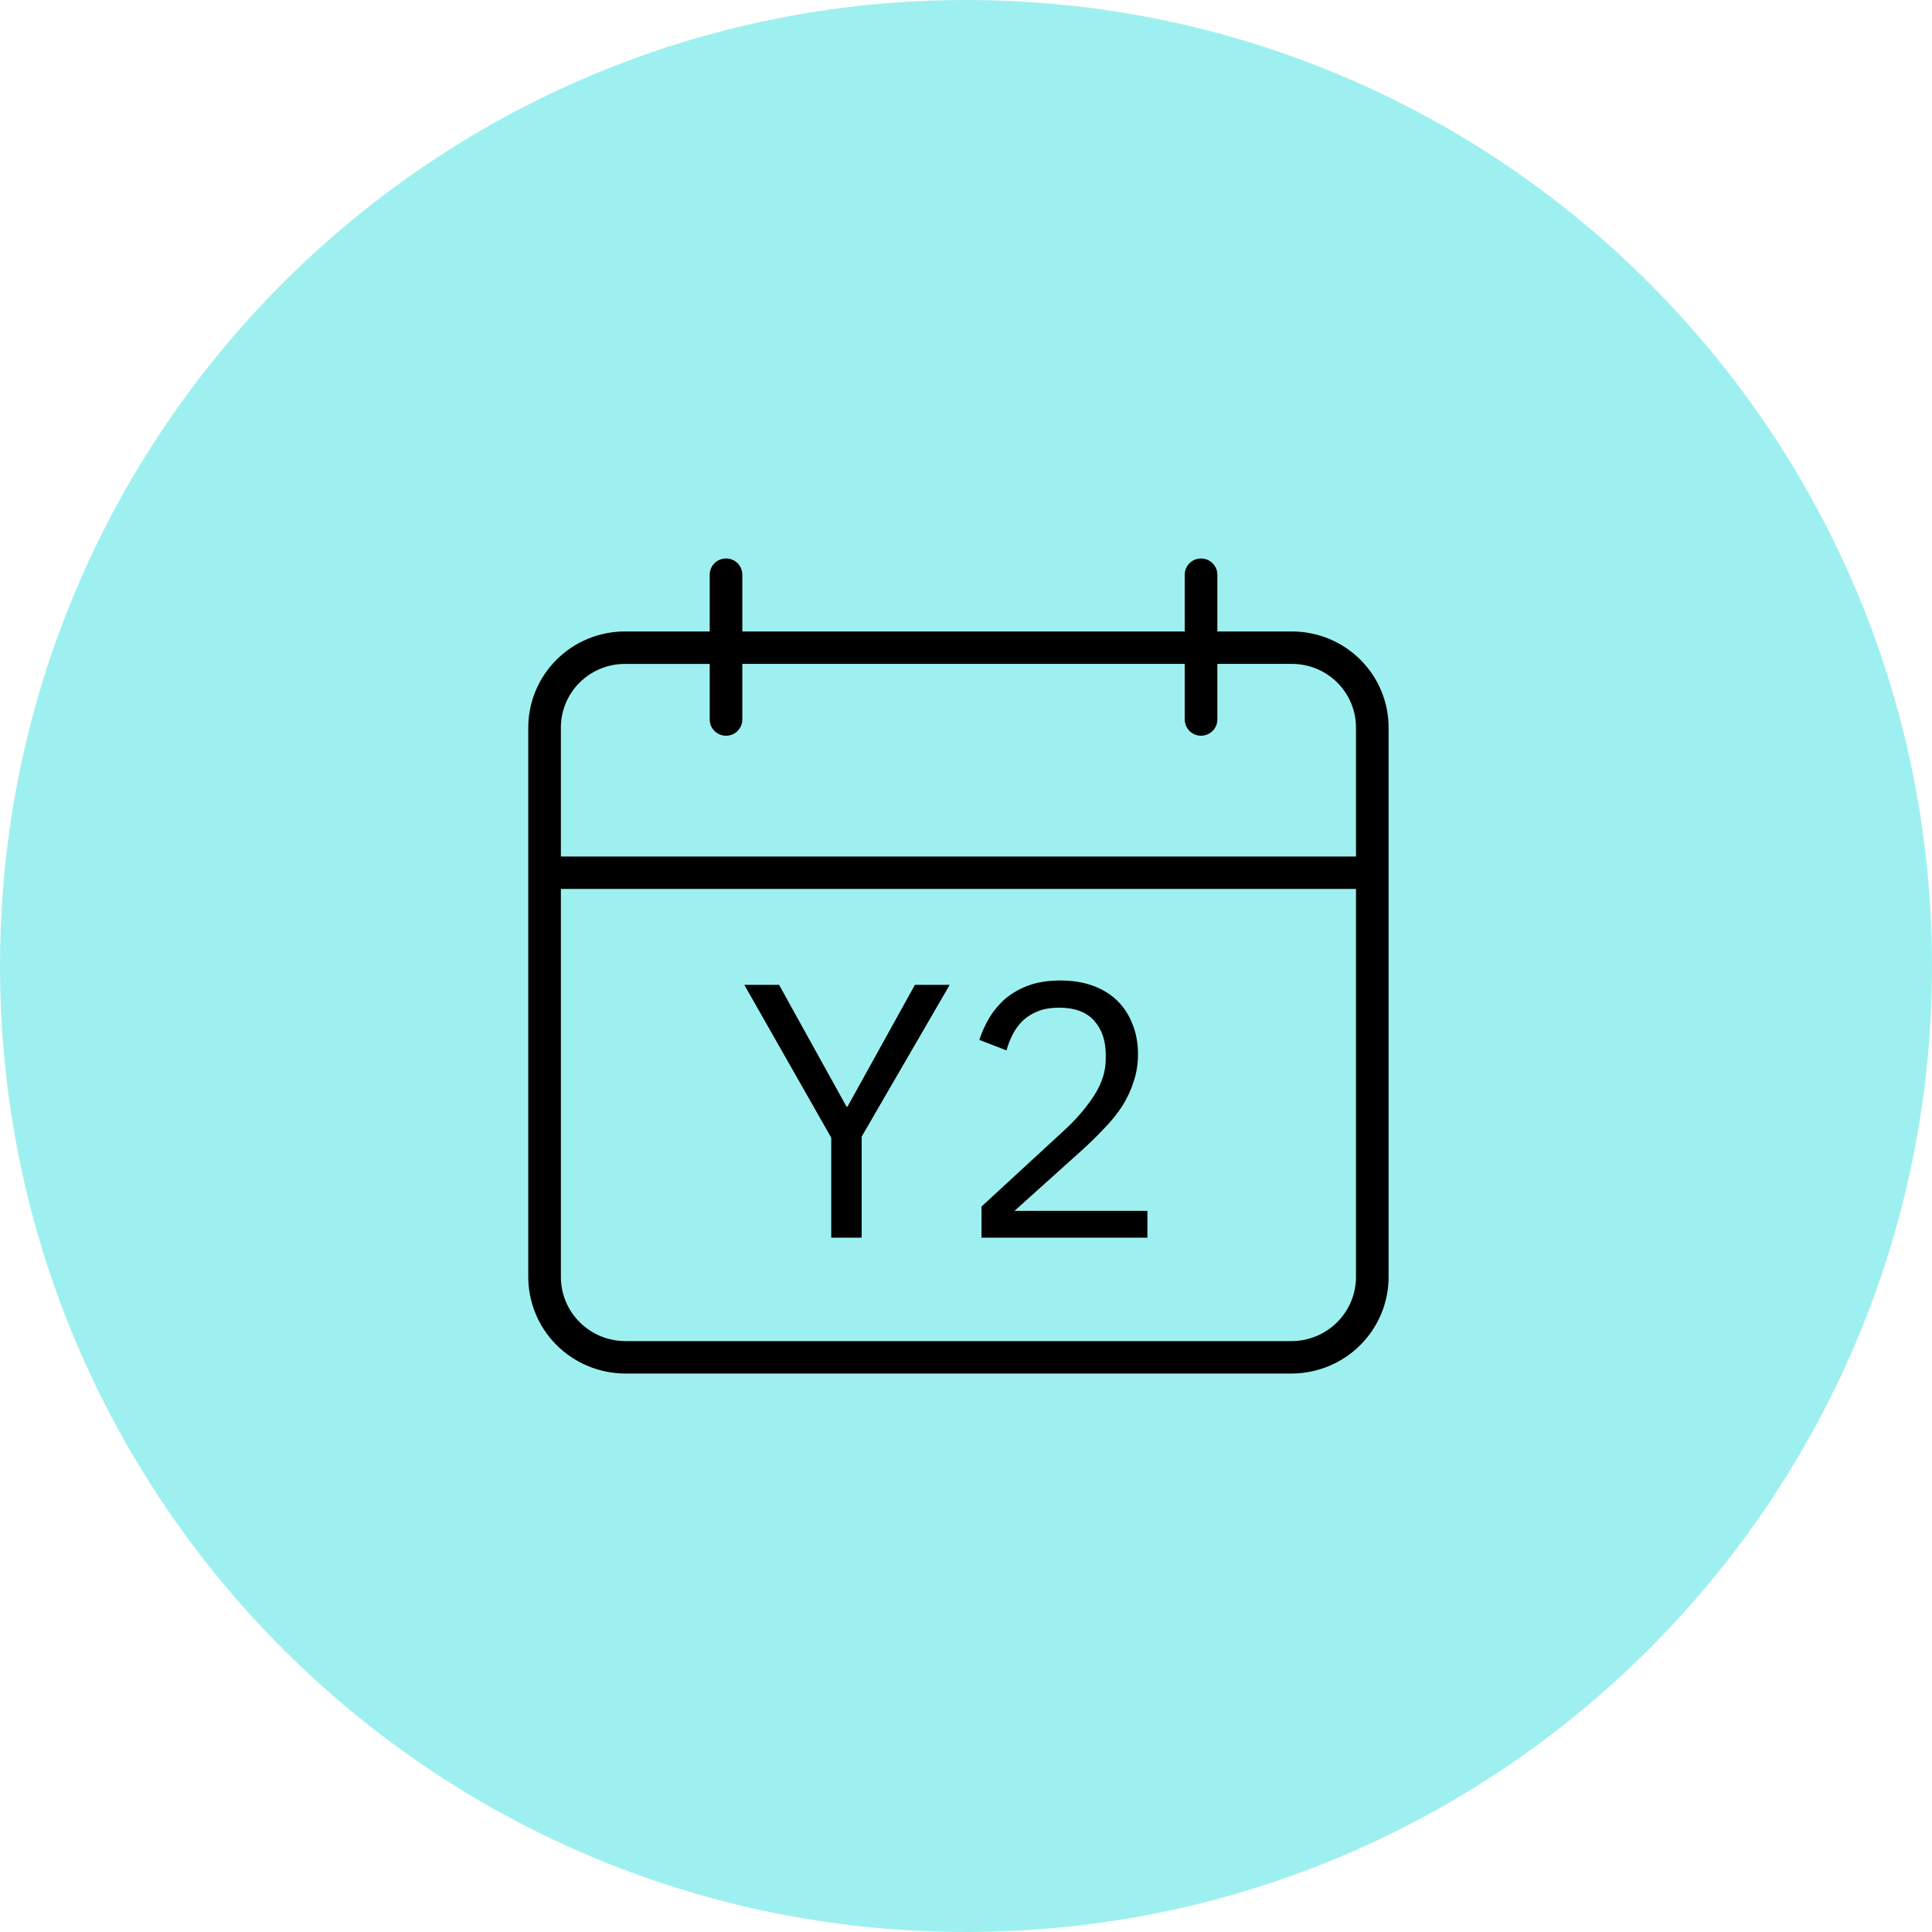
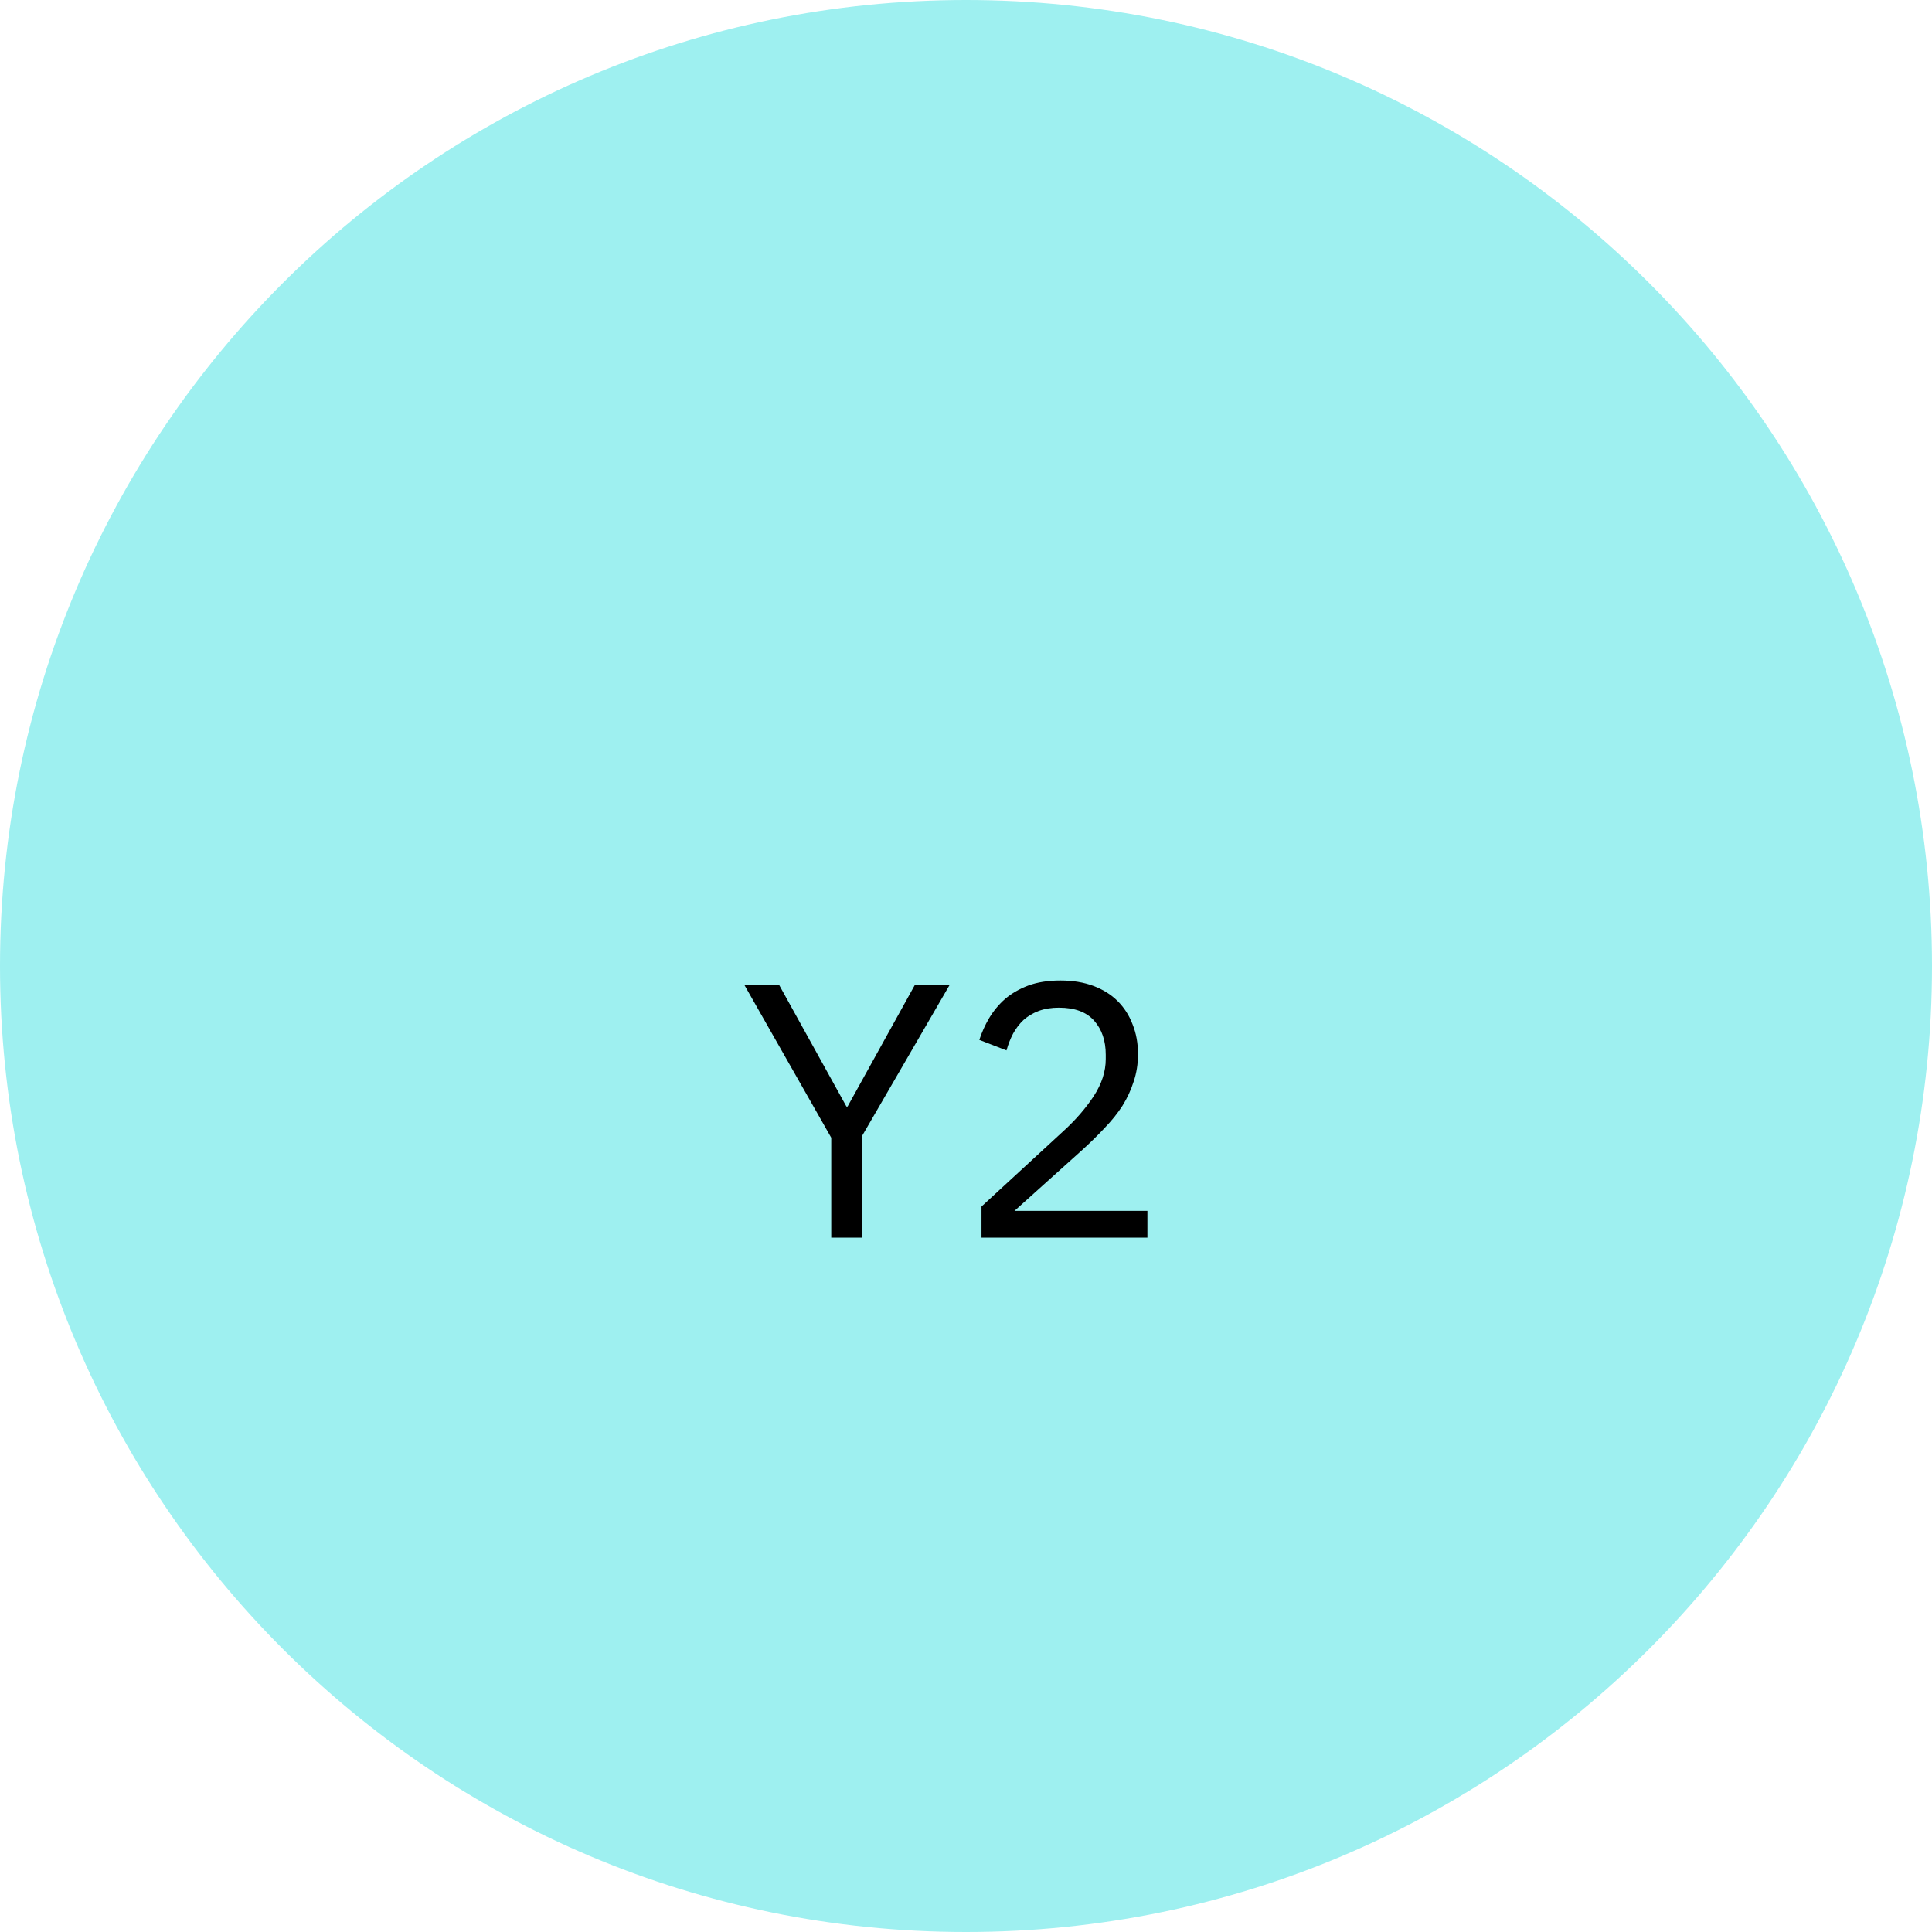
<svg xmlns="http://www.w3.org/2000/svg" width="128" height="128" viewBox="0 0 128 128" fill="none">
  <path d="M64 128C99.346 128 128 99.346 128 64C128 28.654 99.346 0 64 0C28.654 0 0 28.654 0 64C0 99.346 28.654 128 64 128Z" fill="#9EF0F0" />
-   <path d="M41.422 91H85.576C87.289 90.996 88.929 90.314 90.135 89.103C91.34 87.893 92.011 86.255 91.999 84.552V48.245C92.01 46.545 91.337 44.913 90.131 43.71C88.925 42.506 87.285 41.832 85.578 41.836H80.653V38.075C80.653 37.481 80.169 37 79.572 37C78.975 37 78.492 37.481 78.492 38.075V41.836H49.181V38.075C49.181 37.481 48.698 37 48.101 37C47.504 37 47.02 37.481 47.02 38.075V41.836H41.422C39.713 41.83 38.073 42.506 36.868 43.71C35.662 44.913 34.989 46.545 34.999 48.245V84.552C34.987 86.255 35.658 87.893 36.863 89.103C38.069 90.312 39.709 90.996 41.422 91ZM37.16 48.245C37.149 47.115 37.594 46.028 38.395 45.229C39.196 44.428 40.286 43.981 41.422 43.986H47.02V47.67C47.02 48.263 47.504 48.744 48.101 48.744C48.698 48.744 49.181 48.263 49.181 47.67V43.985H78.492V47.668C78.492 48.262 78.975 48.743 79.572 48.743C80.169 48.743 80.653 48.262 80.653 47.668V43.985H85.576C86.712 43.98 87.802 44.427 88.603 45.228C89.404 46.028 89.849 47.115 89.838 48.243V56.746H37.16V48.245ZM89.838 58.895V84.552C89.85 85.686 89.407 86.777 88.607 87.584C87.806 88.391 86.716 88.847 85.576 88.851H41.422C40.282 88.847 39.19 88.391 38.391 87.584C37.59 86.777 37.148 85.686 37.16 84.552V58.895H89.838Z" fill="black" />
-   <path d="M55.072 82V75.376L49.312 65.248H51.616L56.08 73.312H56.152L60.616 65.248H62.92L57.088 75.304V82H55.072ZM76.019 82H65.027V79.936L70.499 74.896C71.283 74.176 71.939 73.416 72.467 72.616C72.995 71.8 73.259 70.984 73.259 70.168V69.88C73.259 68.952 73.003 68.2 72.491 67.624C71.979 67.048 71.203 66.76 70.163 66.76C69.651 66.76 69.203 66.832 68.819 66.976C68.435 67.12 68.099 67.32 67.811 67.576C67.539 67.832 67.307 68.136 67.115 68.488C66.939 68.824 66.795 69.192 66.683 69.592L64.883 68.896C65.043 68.4 65.259 67.92 65.531 67.456C65.819 66.976 66.171 66.552 66.587 66.184C67.019 65.816 67.531 65.52 68.123 65.296C68.731 65.072 69.443 64.96 70.259 64.96C71.075 64.96 71.803 65.08 72.443 65.32C73.083 65.56 73.619 65.896 74.051 66.328C74.483 66.76 74.811 67.272 75.035 67.864C75.275 68.456 75.395 69.112 75.395 69.832C75.395 70.488 75.299 71.096 75.107 71.656C74.931 72.216 74.683 72.752 74.363 73.264C74.043 73.76 73.651 74.248 73.187 74.728C72.739 75.208 72.251 75.688 71.723 76.168L67.211 80.224H76.019V82Z" fill="black" />
+   <path d="M55.072 82V75.376L49.312 65.248H51.616L56.08 73.312H56.152L60.616 65.248H62.92L57.088 75.304V82H55.072ZH65.027V79.936L70.499 74.896C71.283 74.176 71.939 73.416 72.467 72.616C72.995 71.8 73.259 70.984 73.259 70.168V69.88C73.259 68.952 73.003 68.2 72.491 67.624C71.979 67.048 71.203 66.76 70.163 66.76C69.651 66.76 69.203 66.832 68.819 66.976C68.435 67.12 68.099 67.32 67.811 67.576C67.539 67.832 67.307 68.136 67.115 68.488C66.939 68.824 66.795 69.192 66.683 69.592L64.883 68.896C65.043 68.4 65.259 67.92 65.531 67.456C65.819 66.976 66.171 66.552 66.587 66.184C67.019 65.816 67.531 65.52 68.123 65.296C68.731 65.072 69.443 64.96 70.259 64.96C71.075 64.96 71.803 65.08 72.443 65.32C73.083 65.56 73.619 65.896 74.051 66.328C74.483 66.76 74.811 67.272 75.035 67.864C75.275 68.456 75.395 69.112 75.395 69.832C75.395 70.488 75.299 71.096 75.107 71.656C74.931 72.216 74.683 72.752 74.363 73.264C74.043 73.76 73.651 74.248 73.187 74.728C72.739 75.208 72.251 75.688 71.723 76.168L67.211 80.224H76.019V82Z" fill="black" />
</svg>